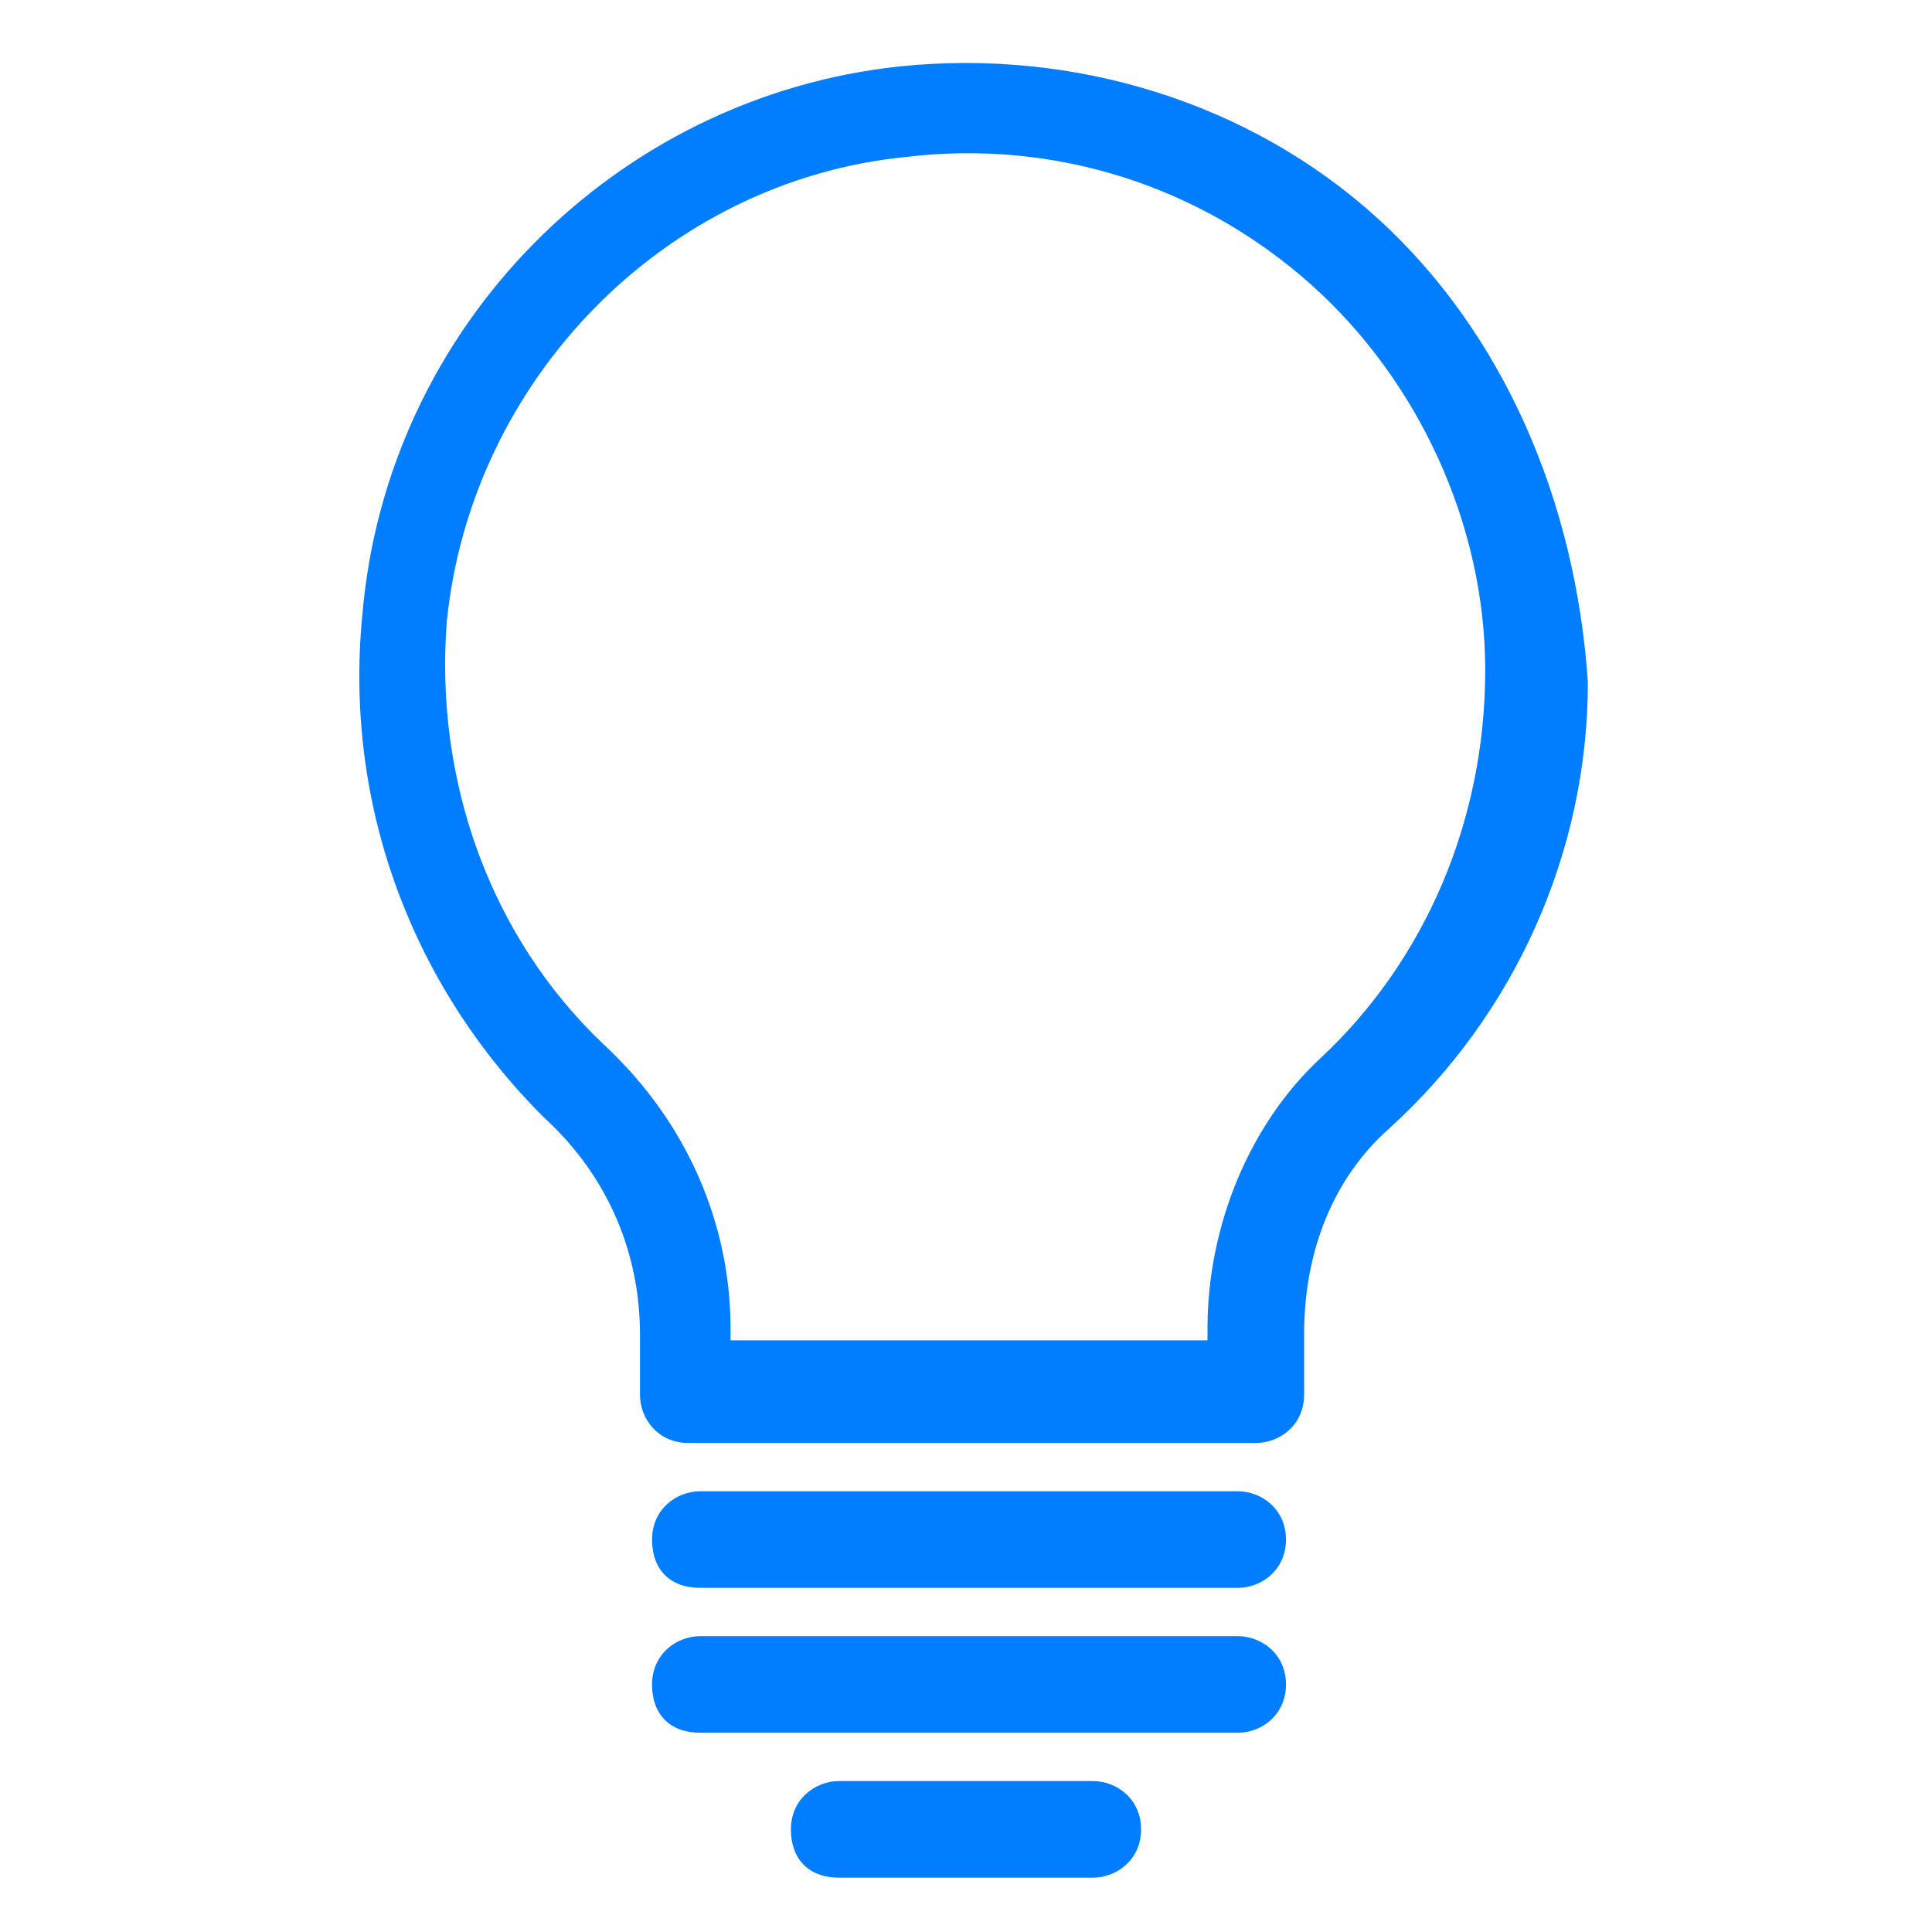
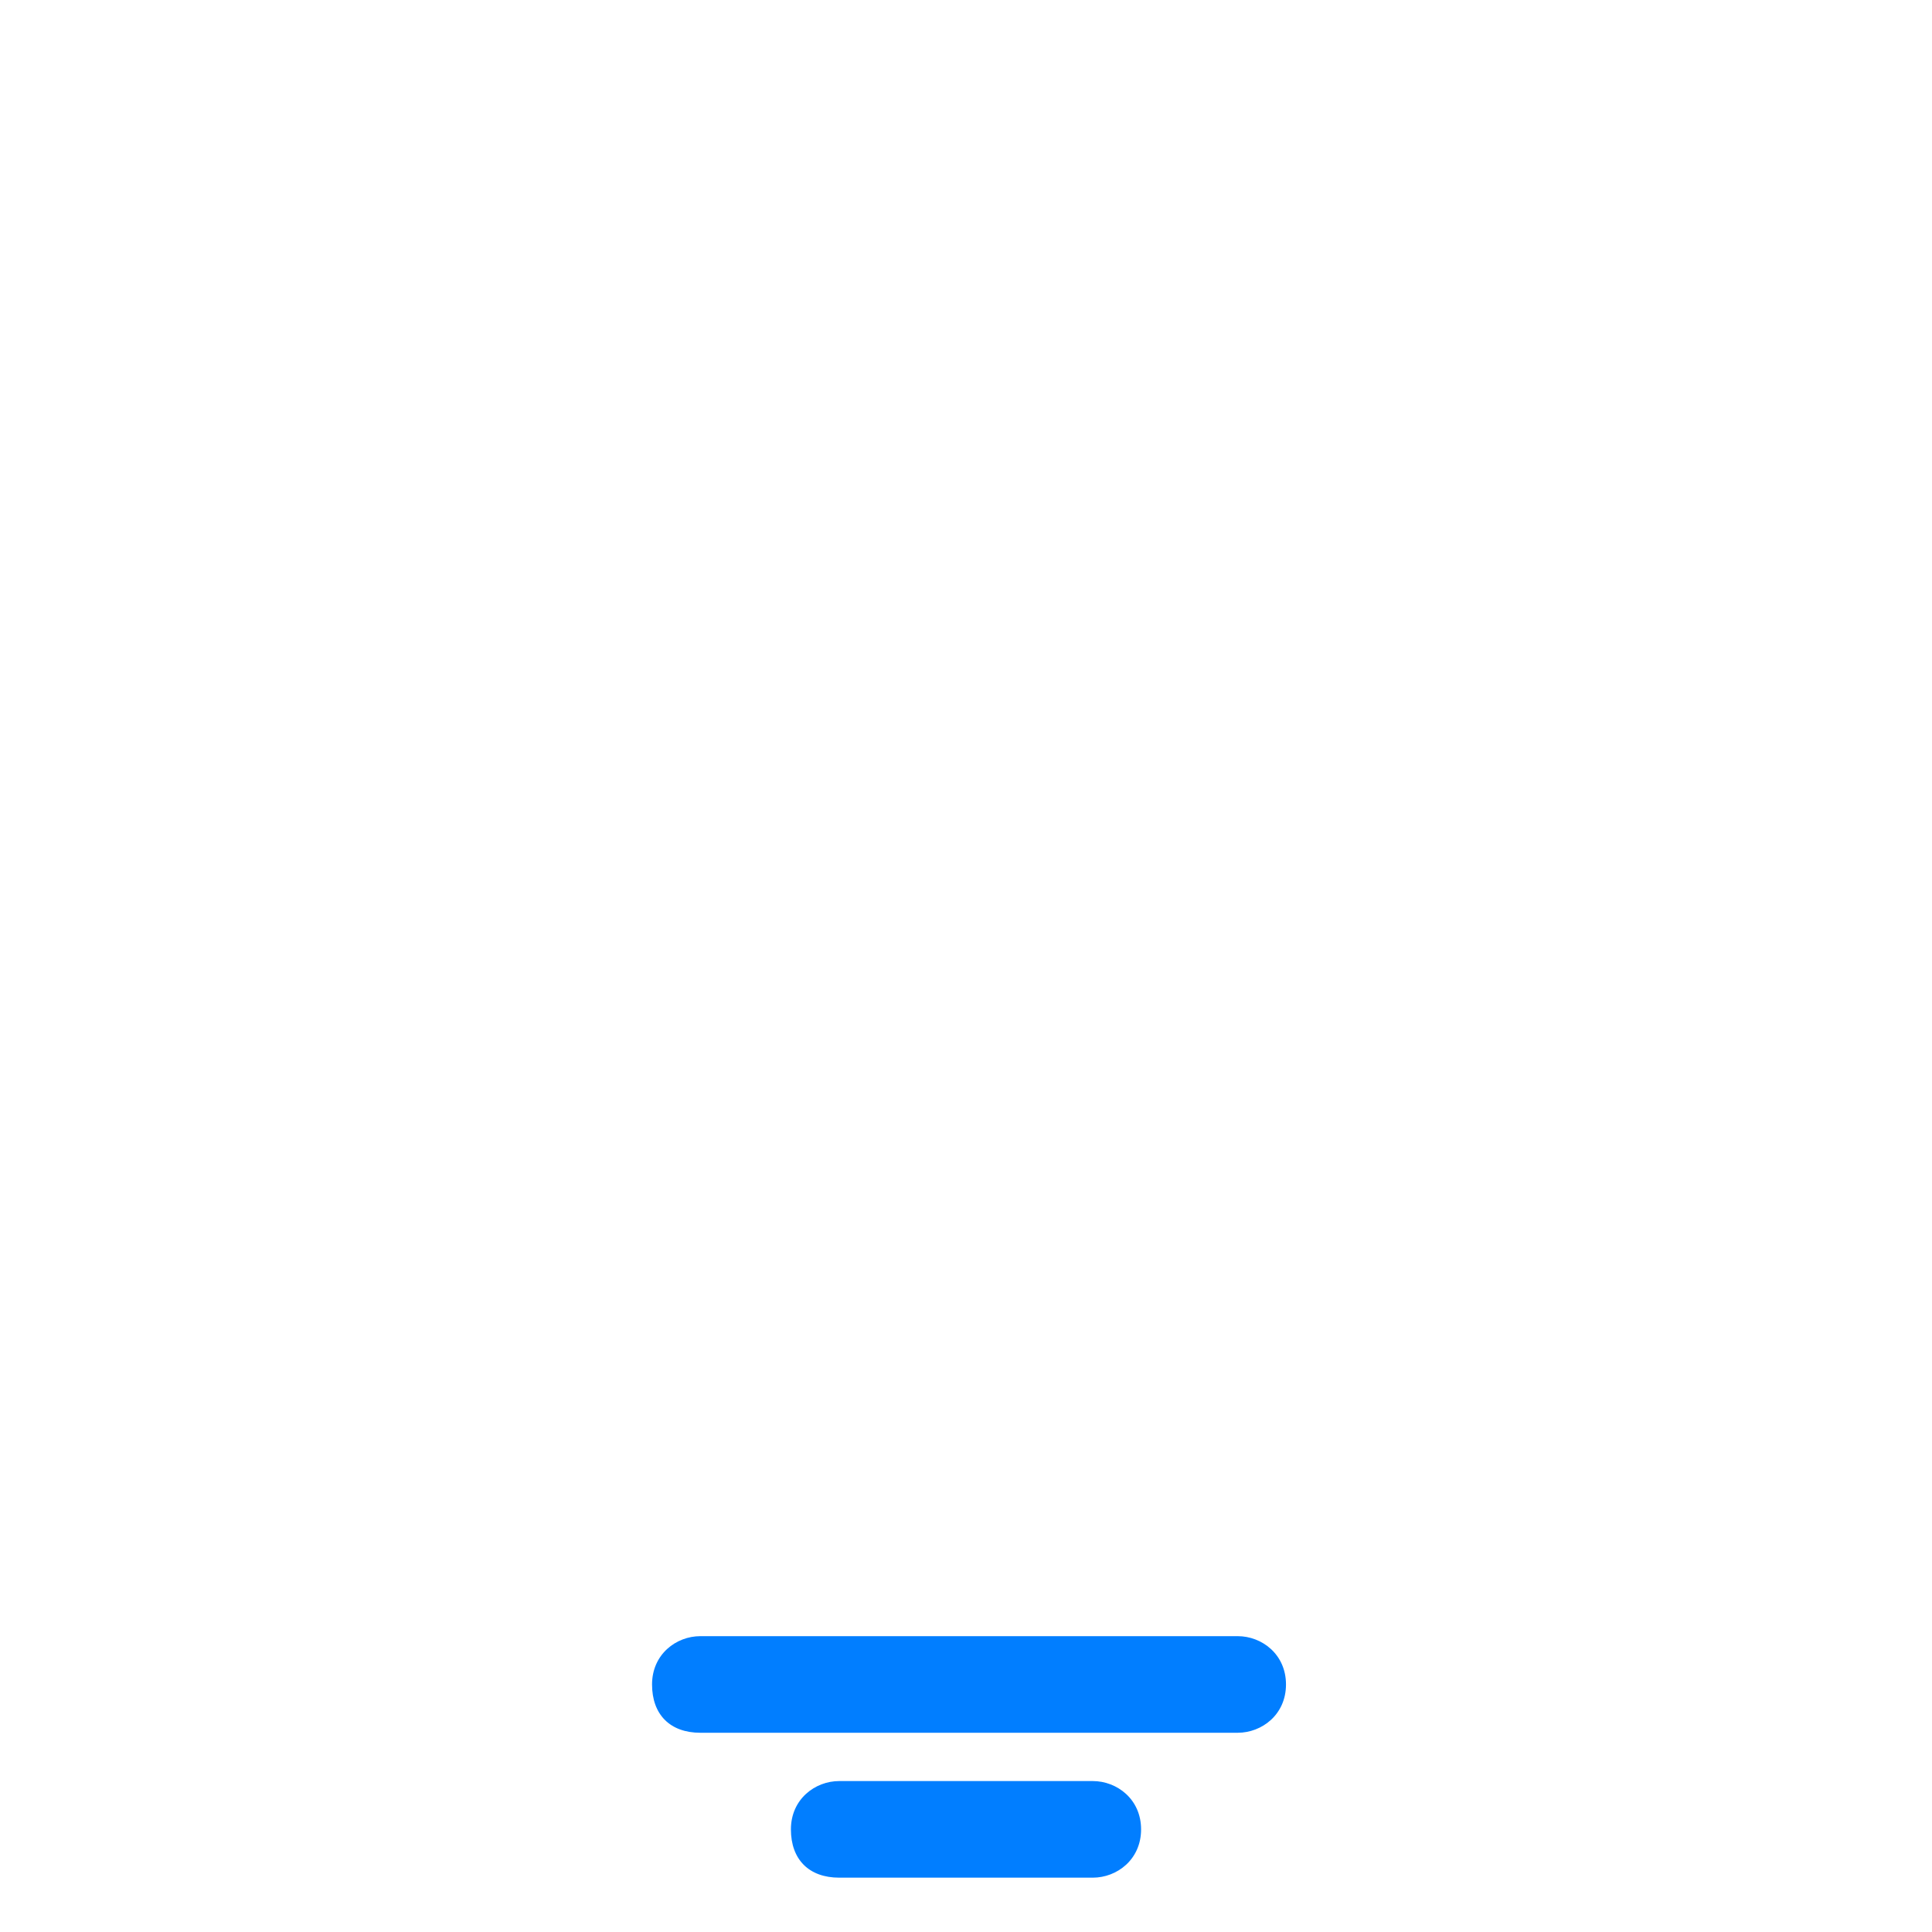
<svg xmlns="http://www.w3.org/2000/svg" version="1.1" id="Layer_1" x="0px" y="0px" viewBox="0 0 32 32" style="enable-background:new 0 0 32 32;" xml:space="preserve">
  <style type="text/css"> .st0{fill:#017EFF;} </style>
  <g>
-     <path class="st0" d="M22.8,3.6c-2.1-1.9-5-2.8-7.9-2.5c-4.7,0.5-8.5,4.3-8.9,9.1c-0.3,3.1,0.8,6.1,3,8.3c1.1,1,1.6,2.3,1.6,3.6v1 c0,0.4,0.3,0.8,0.8,0.8h9.4c0.4,0,0.8-0.3,0.8-0.8v-1c0-1.4,0.5-2.6,1.4-3.4c2.1-1.9,3.3-4.6,3.3-7.4C26.1,8.3,24.9,5.5,22.8,3.6z M21.9,17.5c-1.2,1.1-1.9,2.8-1.9,4.5v0.2h-7.9V22c0-1.7-0.7-3.4-2.1-4.7c-1.9-1.8-2.8-4.4-2.6-7C7.8,6.3,11,3,15,2.6 c2.5-0.3,4.9,0.5,6.7,2.1c1.8,1.6,2.9,4,2.9,6.4C24.6,13.6,23.6,15.9,21.9,17.5z" />
-     <path class="st0" d="M20.5,24.7h-8.9c-0.4,0-0.8,0.3-0.8,0.8s0.3,0.8,0.8,0.8h8.9c0.4,0,0.8-0.3,0.8-0.8S20.9,24.7,20.5,24.7z" />
    <path class="st0" d="M20.5,27.1h-8.9c-0.4,0-0.8,0.3-0.8,0.8s0.3,0.8,0.8,0.8h8.9c0.4,0,0.8-0.3,0.8-0.8S20.9,27.1,20.5,27.1z" />
    <path class="st0" d="M18.1,29.5h-4.2c-0.4,0-0.8,0.3-0.8,0.8s0.3,0.8,0.8,0.8h4.2c0.4,0,0.8-0.3,0.8-0.8S18.5,29.5,18.1,29.5z" />
  </g>
</svg>